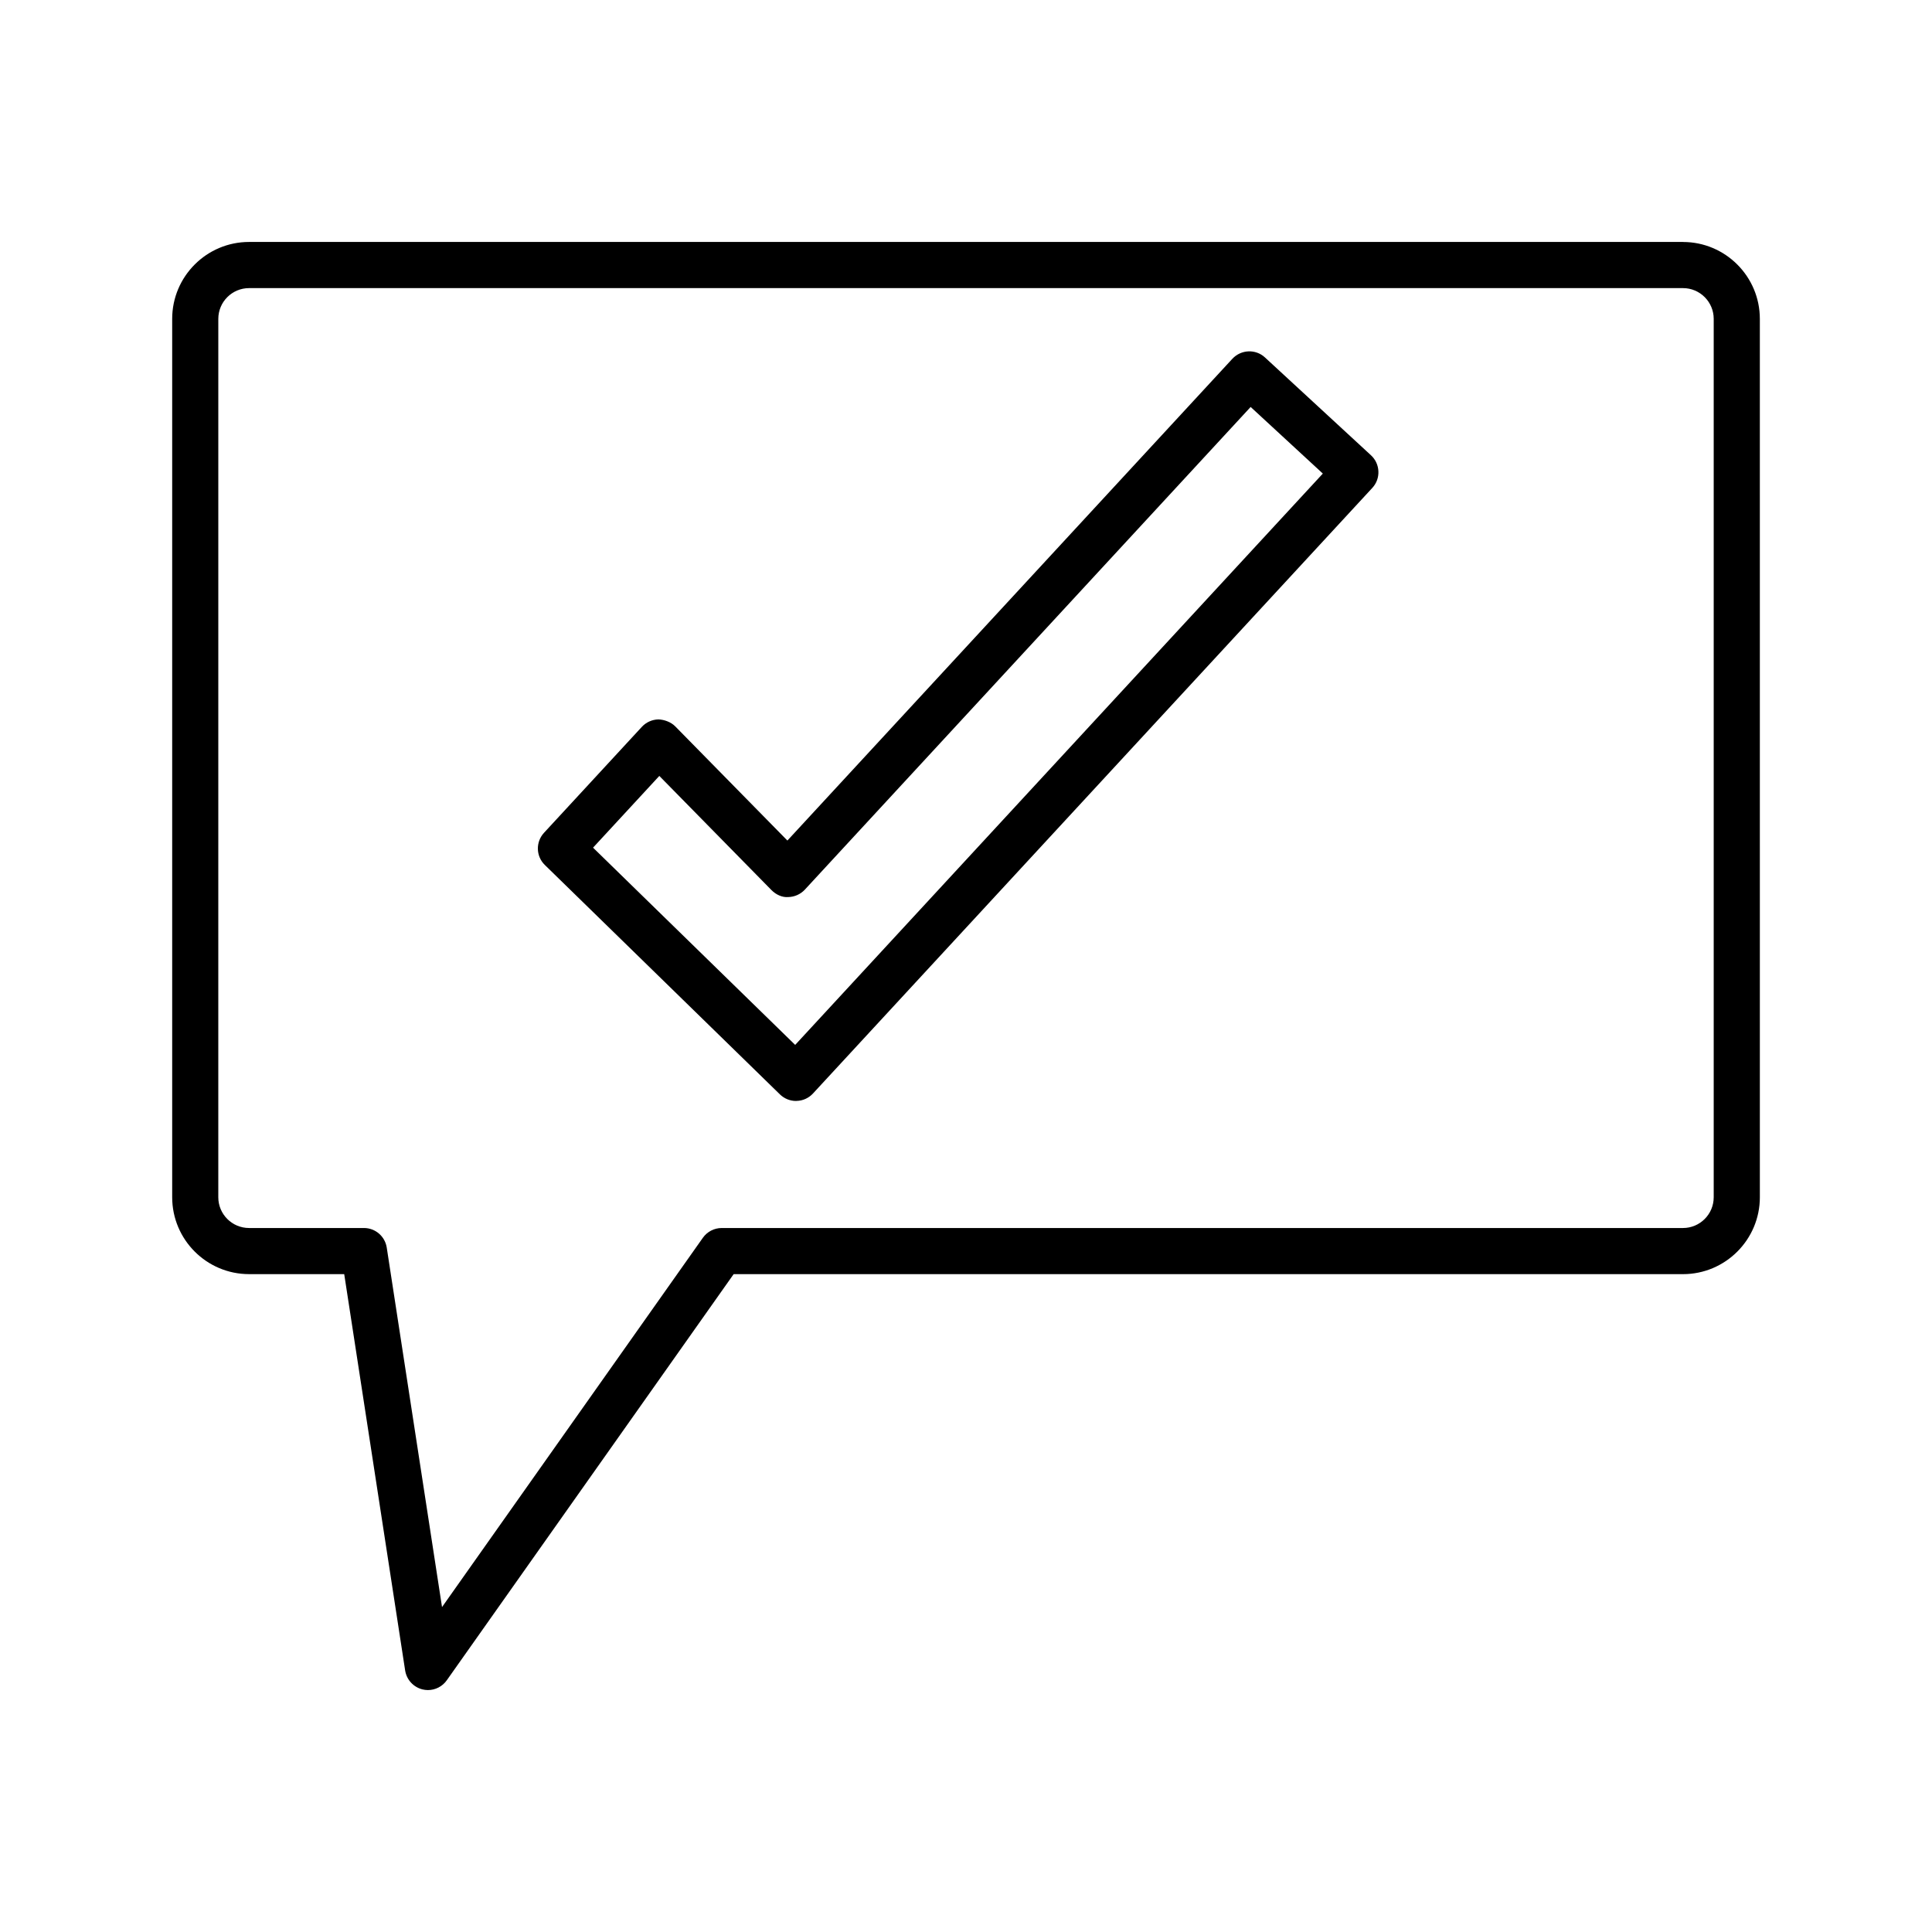
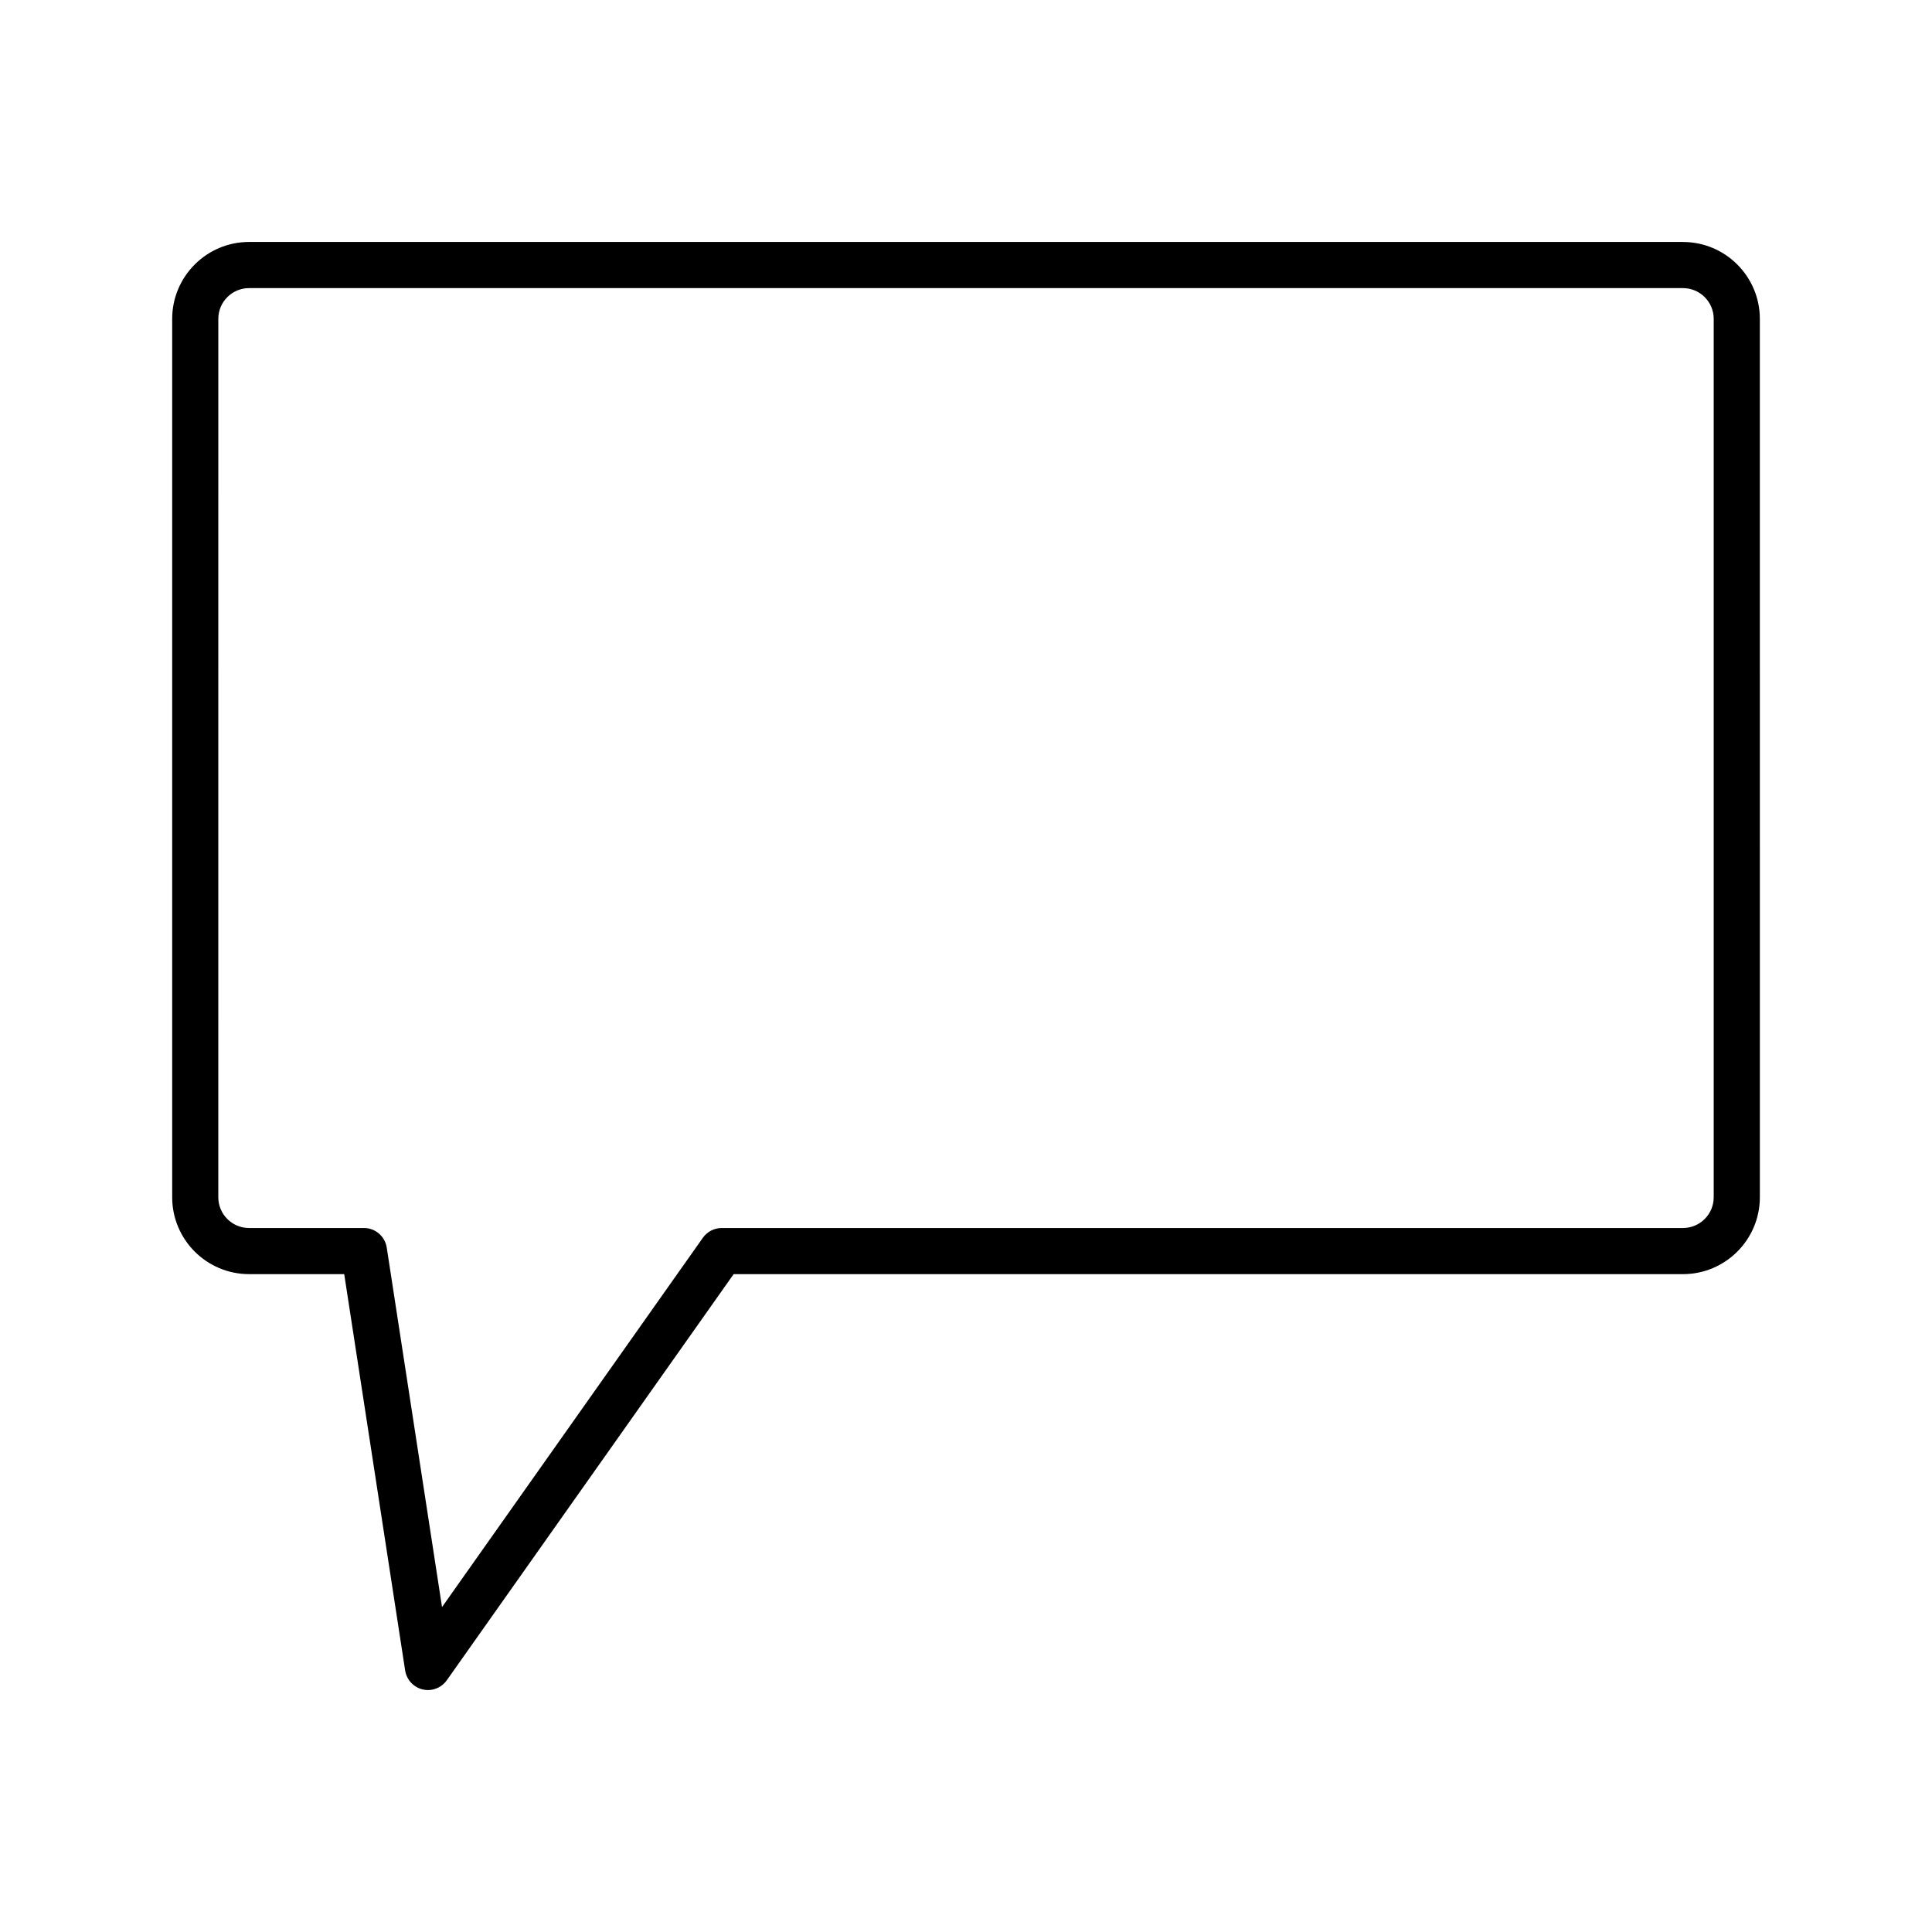
<svg xmlns="http://www.w3.org/2000/svg" fill="#000000" width="800px" height="800px" version="1.1" viewBox="144 144 512 512">
  <g>
    <path d="m590.01 208.12h-380c-11.242 0-20.379 9.141-20.379 20.379v232.78c0 11.242 9.141 20.379 20.379 20.379h25.211l16.148 105.04c0.387 2.461 2.223 4.441 4.637 5.023 0.461 0.105 0.941 0.164 1.402 0.164 1.953 0 3.832-0.941 4.996-2.594l76.02-107.63h251.59c11.227 0 20.367-9.141 20.367-20.379l-0.004-232.77c0.004-11.242-9.137-20.383-20.363-20.383zm8.141 253.16c0 4.504-3.652 8.156-8.141 8.156h-254.75c-1.984 0-3.848 0.969-4.996 2.594l-69.121 97.863-14.652-95.27c-0.461-2.984-3.027-5.188-6.039-5.188h-30.445c-4.504 0-8.156-3.652-8.156-8.156l0.004-232.77c0-4.504 3.652-8.156 8.156-8.156h380c4.488 0 8.141 3.652 8.141 8.156z" />
-     <path d="m479.23 238.73c-2.477-2.297-6.336-2.117-8.633 0.344l-117.93 127.68-29.73-30.266c-1.164-1.18-2.965-1.789-4.441-1.836-1.668 0.031-3.266 0.746-4.398 1.969l-25.941 28.09c-2.234 2.43-2.148 6.203 0.223 8.512l62.305 60.801c1.148 1.117 2.668 1.742 4.266 1.742 0.059 0 0.105 0 0.164-0.016 1.641-0.031 3.207-0.746 4.324-1.953l148.24-160.5c1.102-1.191 1.684-2.773 1.609-4.383-0.059-1.625-0.762-3.144-1.953-4.25zm-124.5 182.18-53.566-52.27 17.562-19.012 29.73 30.266c1.164 1.18 2.832 1.984 4.441 1.836 1.668-0.031 3.266-0.746 4.398-1.969l118.14-127.91 19.129 17.652z" />
  </g>
</svg>